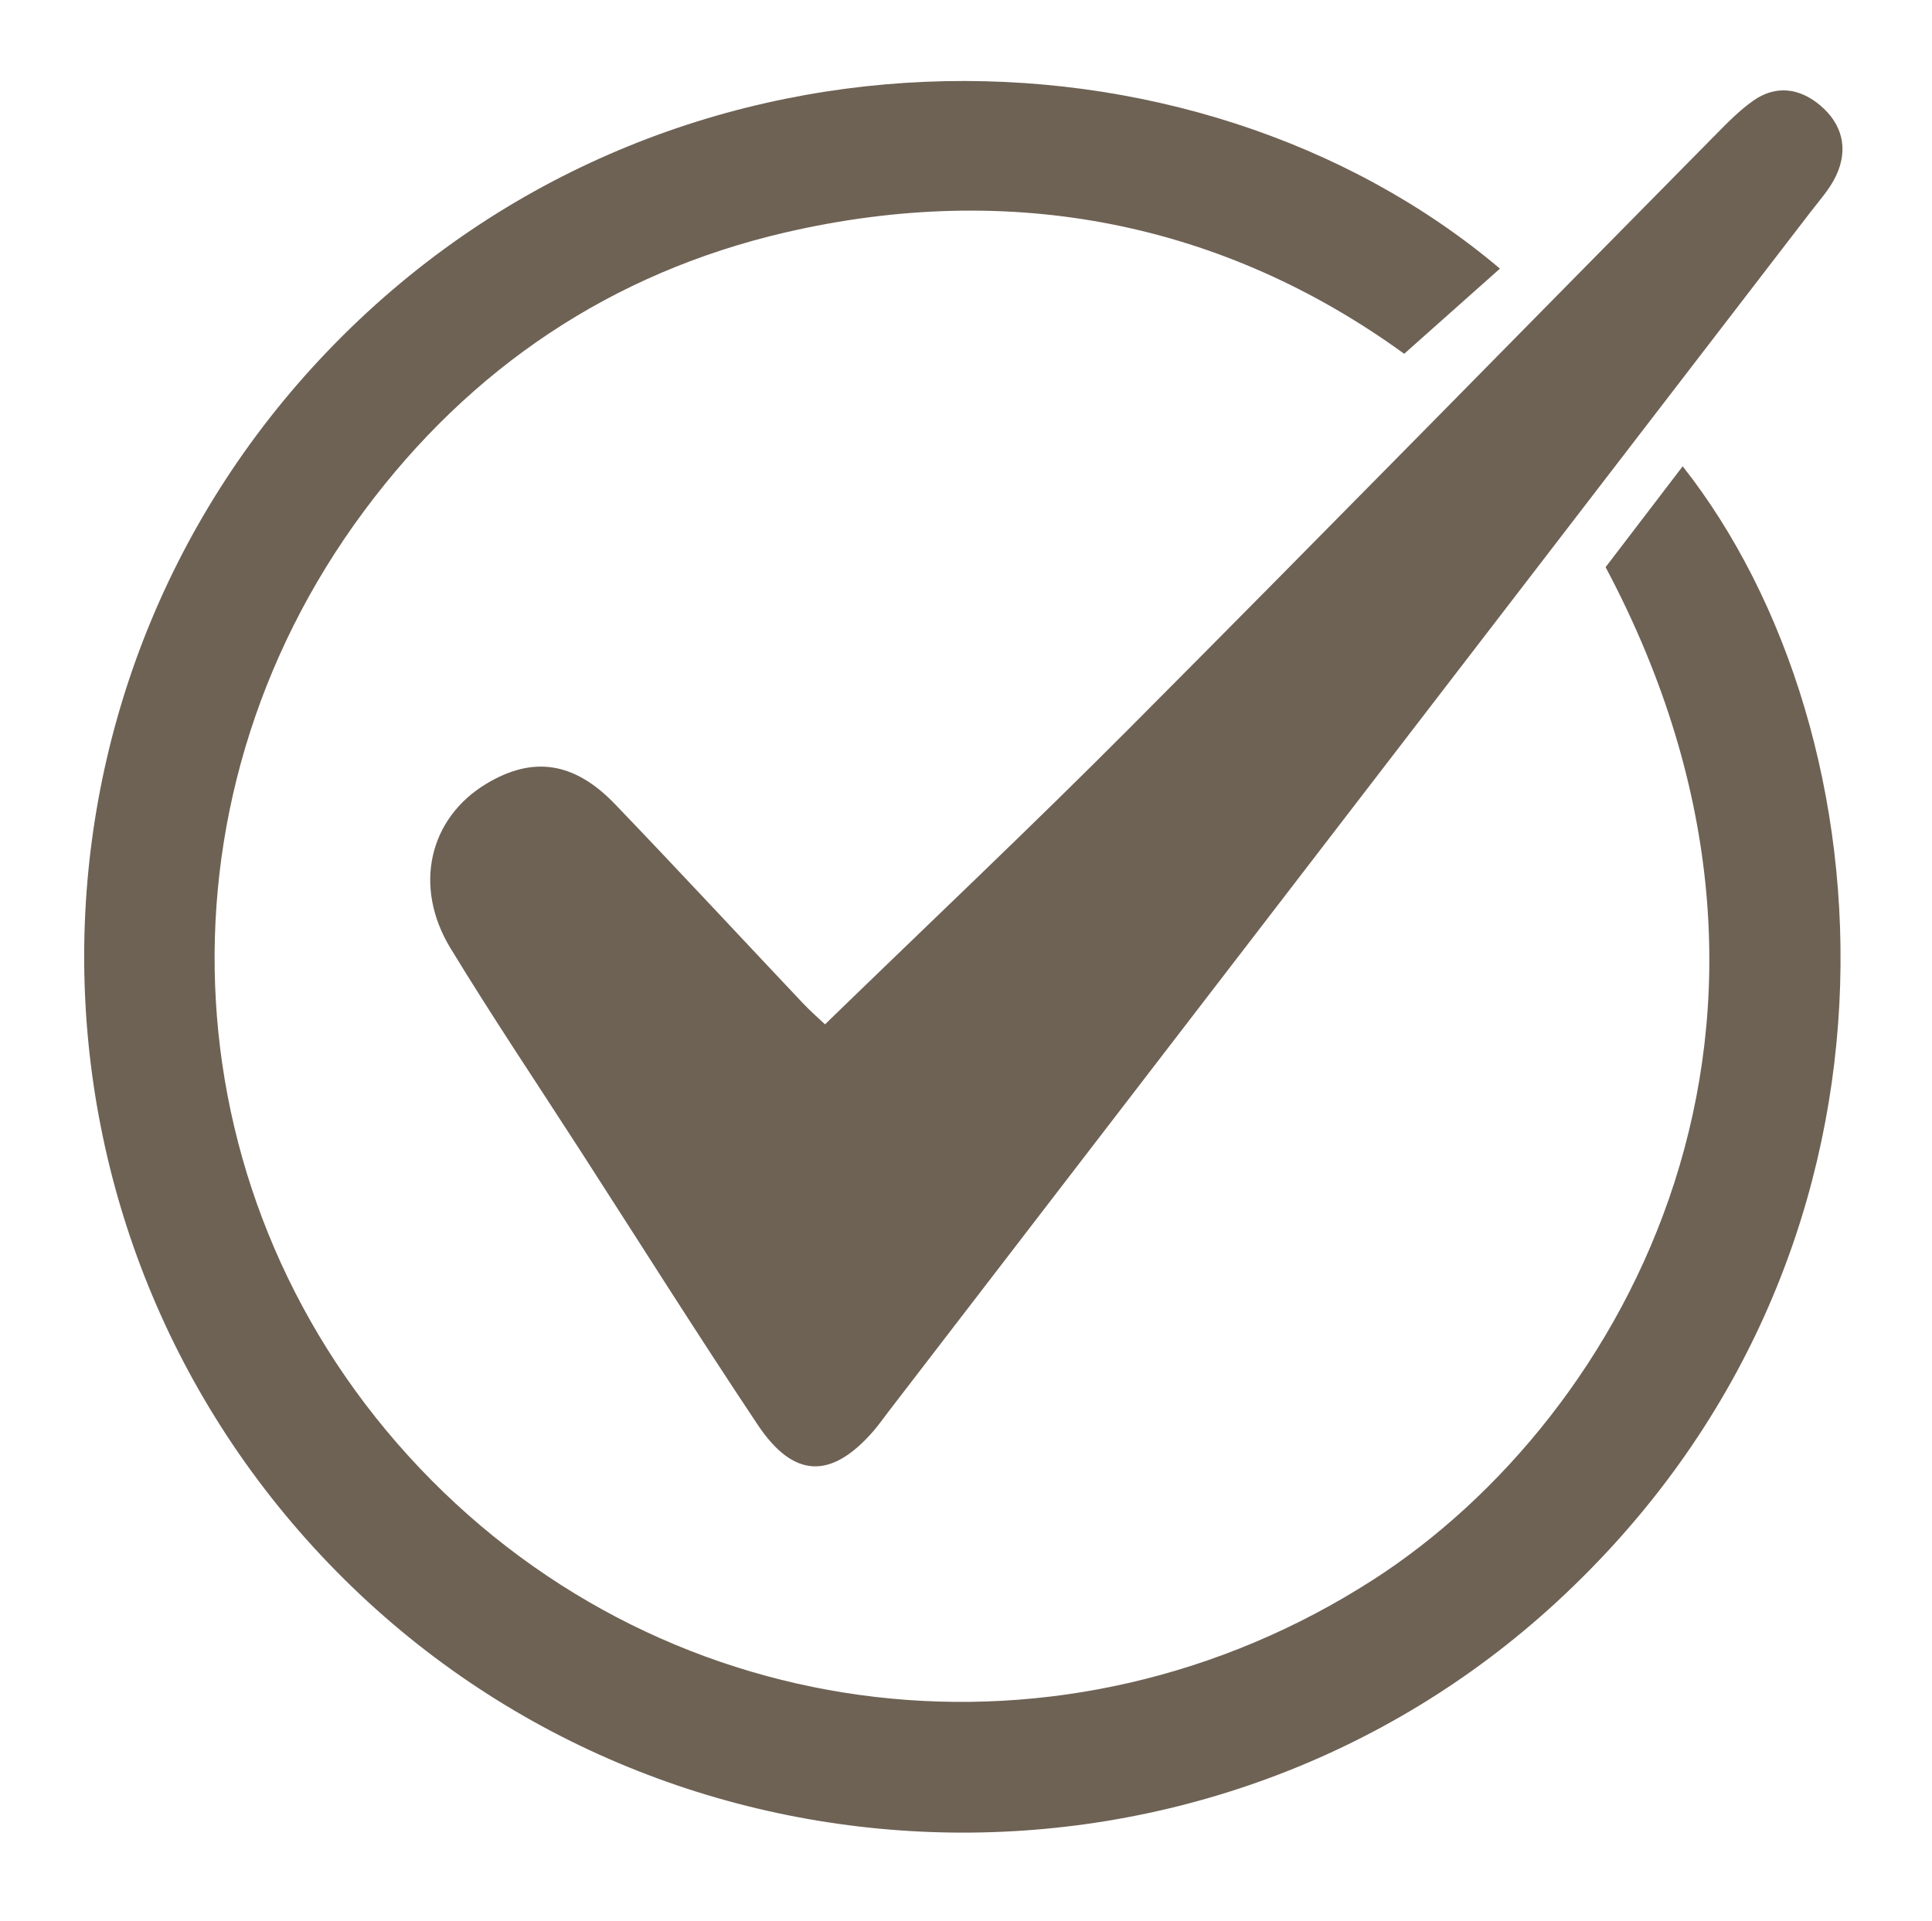
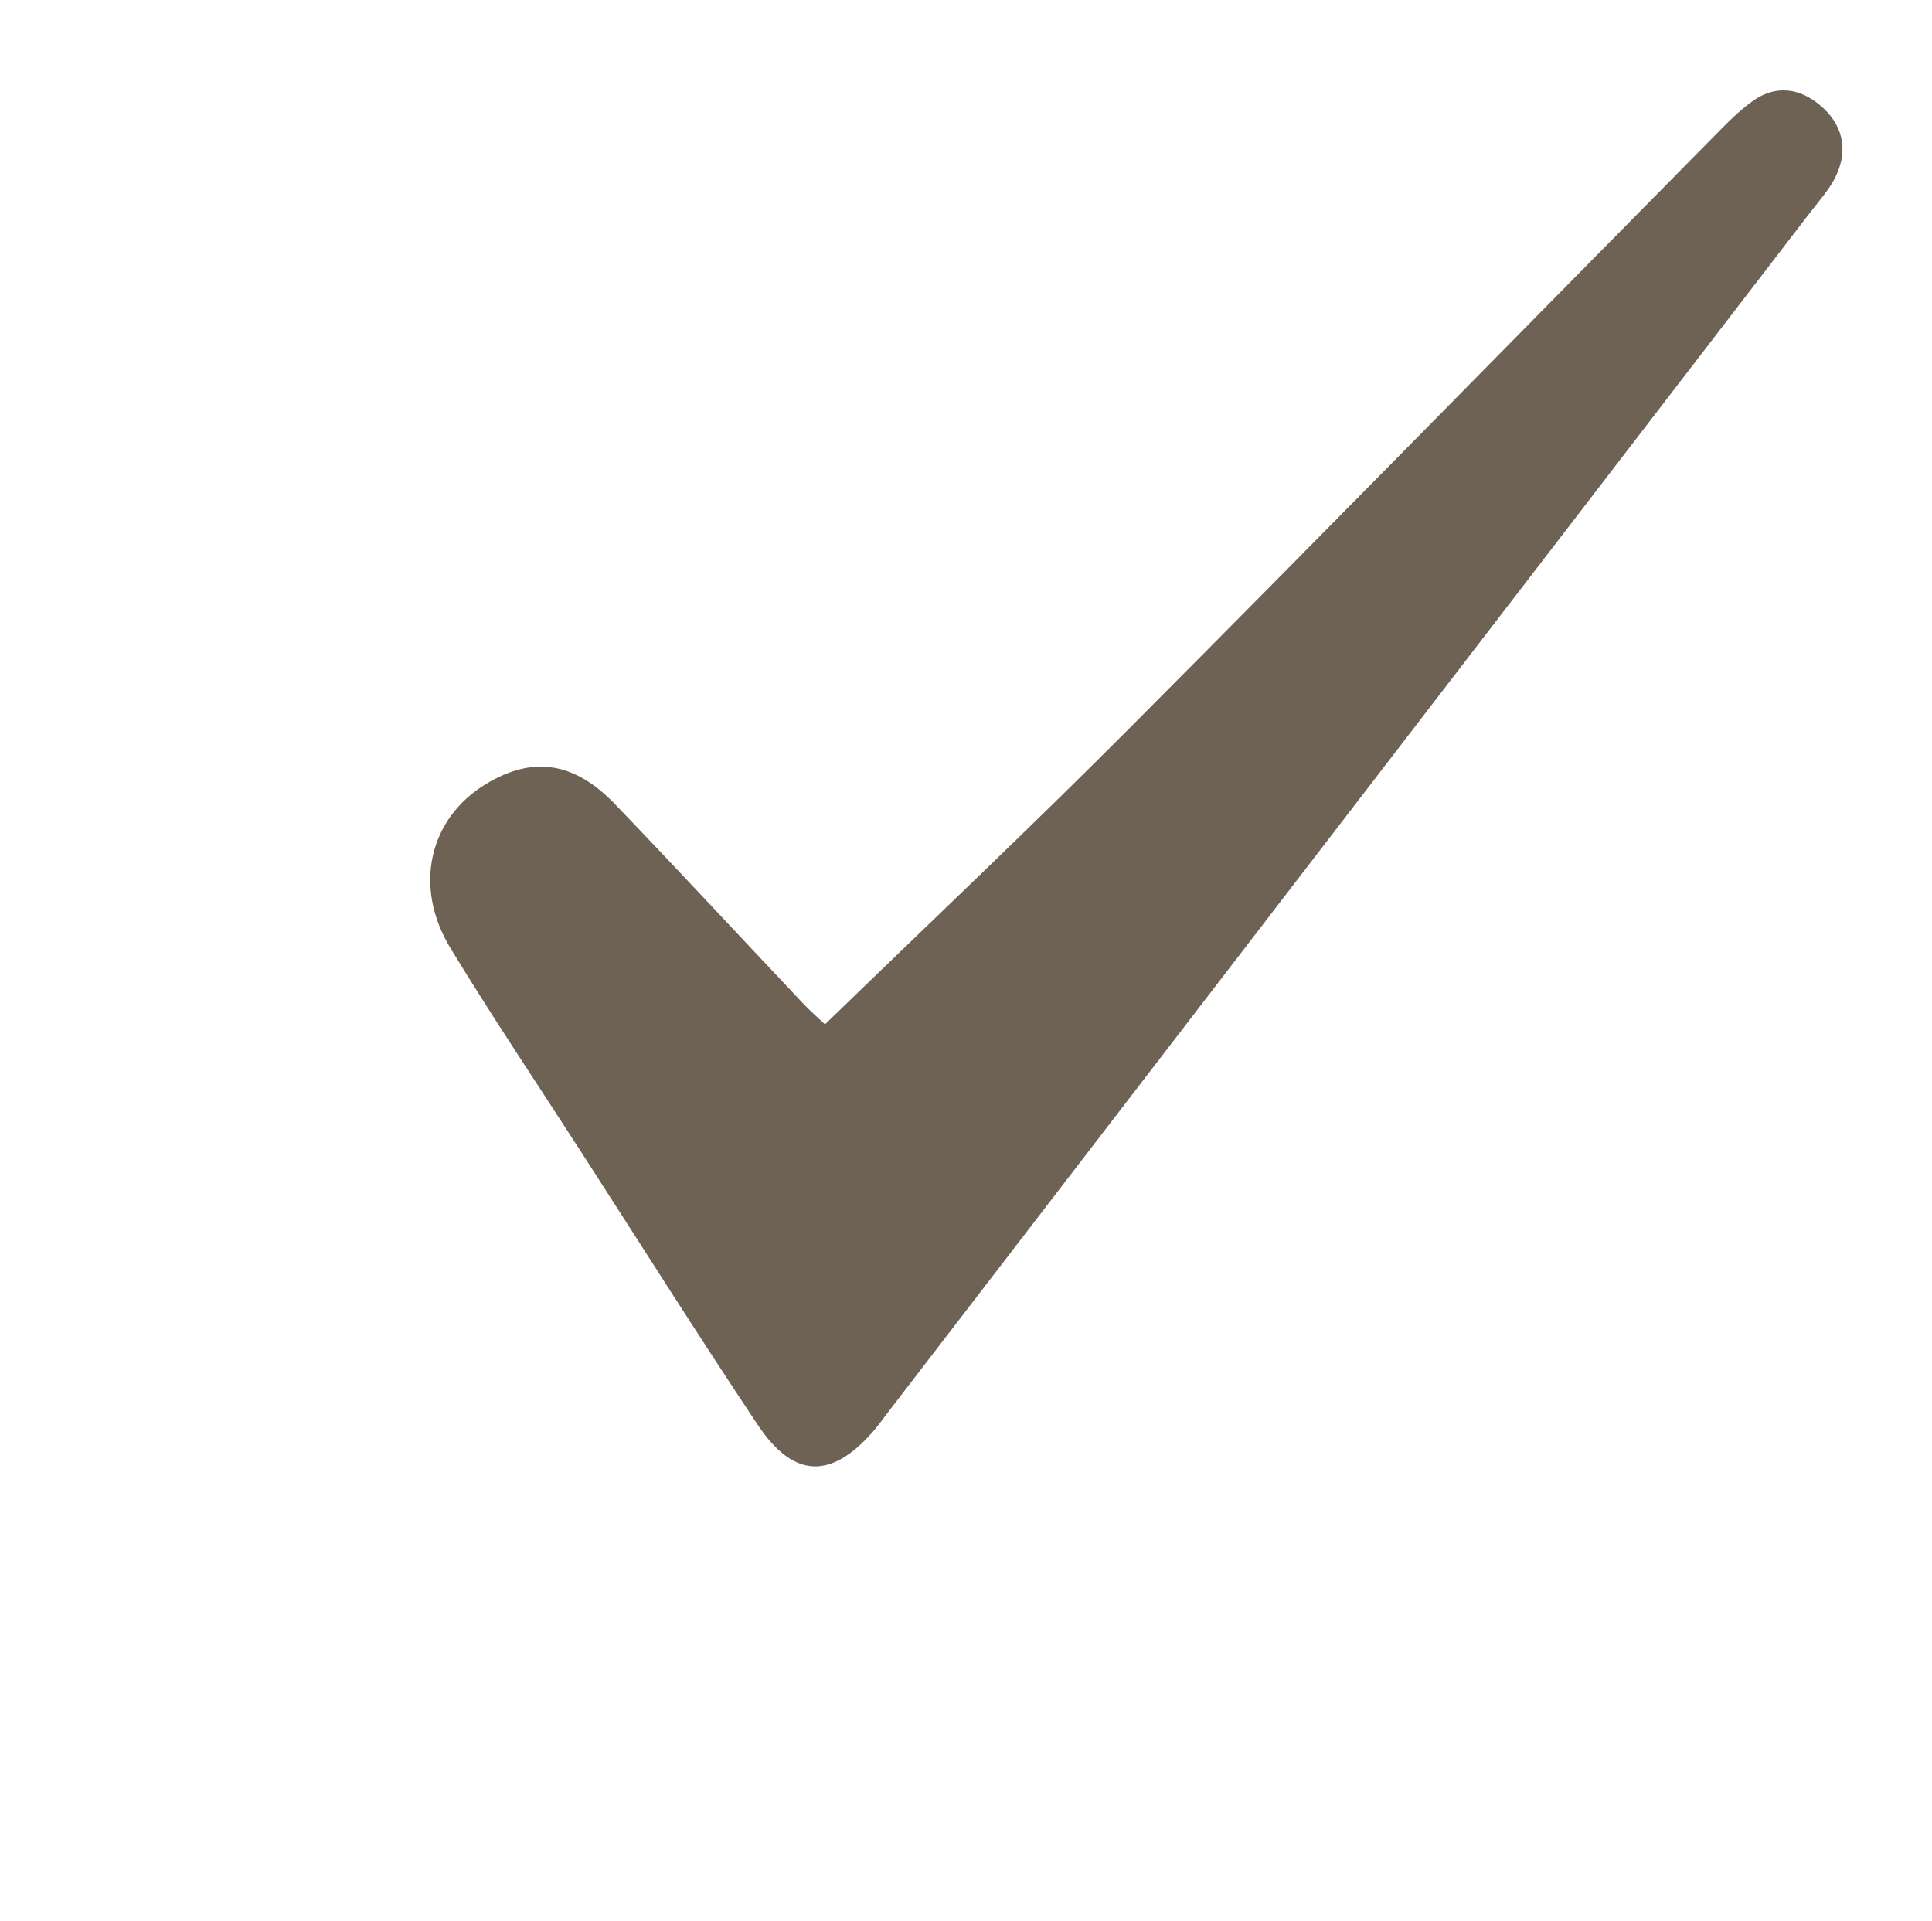
<svg xmlns="http://www.w3.org/2000/svg" fill="#6e6255" height="872.8" preserveAspectRatio="xMidYMid meet" version="1" viewBox="57.5 65.2 877.7 872.8" width="877.7" zoomAndPan="magnify">
  <g id="change1_1">
-     <path d="M786.92,322.88c11.16-14.61,22.87-29.92,35.02-45.83c95.53,121.21,113.27,358.6-57.06,515.81 c-157.27,145.15-404.17,139.01-554.52-13.69C59.07,625.53,57.51,380.54,205.93,225.16C358.76,65.19,600.58,70.31,738.92,187.25 c-13.65,12.14-27.34,24.31-43.5,38.69c-81.62-59.21-177.84-79.13-281.3-55.09c-78.65,18.28-142.91,61.44-191.22,126.51 c-99.38,133.85-88.6,314.85,25.24,434.83c113.85,120,293.88,140.44,433.33,50.65C796.21,708.95,896.24,528.65,786.92,322.88z" />
-   </g>
+     </g>
  <g id="change1_2">
    <path d="M432.3,530.6c47.58-46.19,93.49-89.54,138.02-134.26c89.16-89.51,177.55-179.79,266.33-269.69 c5.52-5.59,11.09-11.33,17.47-15.79c10.18-7.12,20.9-5.61,30.08,2.04c10.19,8.48,13.15,19.77,7.52,31.94 c-2.84,6.15-7.67,11.43-11.87,16.9c-139.5,181.55-279.03,363.08-418.55,544.6c-2.41,3.13-4.67,6.38-7.27,9.35 c-19.04,21.71-36.04,21.23-52.34-3.21c-27.36-41.05-53.67-82.8-80.4-124.27c-19.78-30.69-40.16-61.01-59.13-92.2 c-17.12-28.14-9.66-59.18,16.39-74.79c21.02-12.59,39.79-9.99,58.36,9.35c28.71,29.9,56.89,60.31,85.36,90.44 C425.59,524.54,429.28,527.73,432.3,530.6z" />
  </g>
</svg>